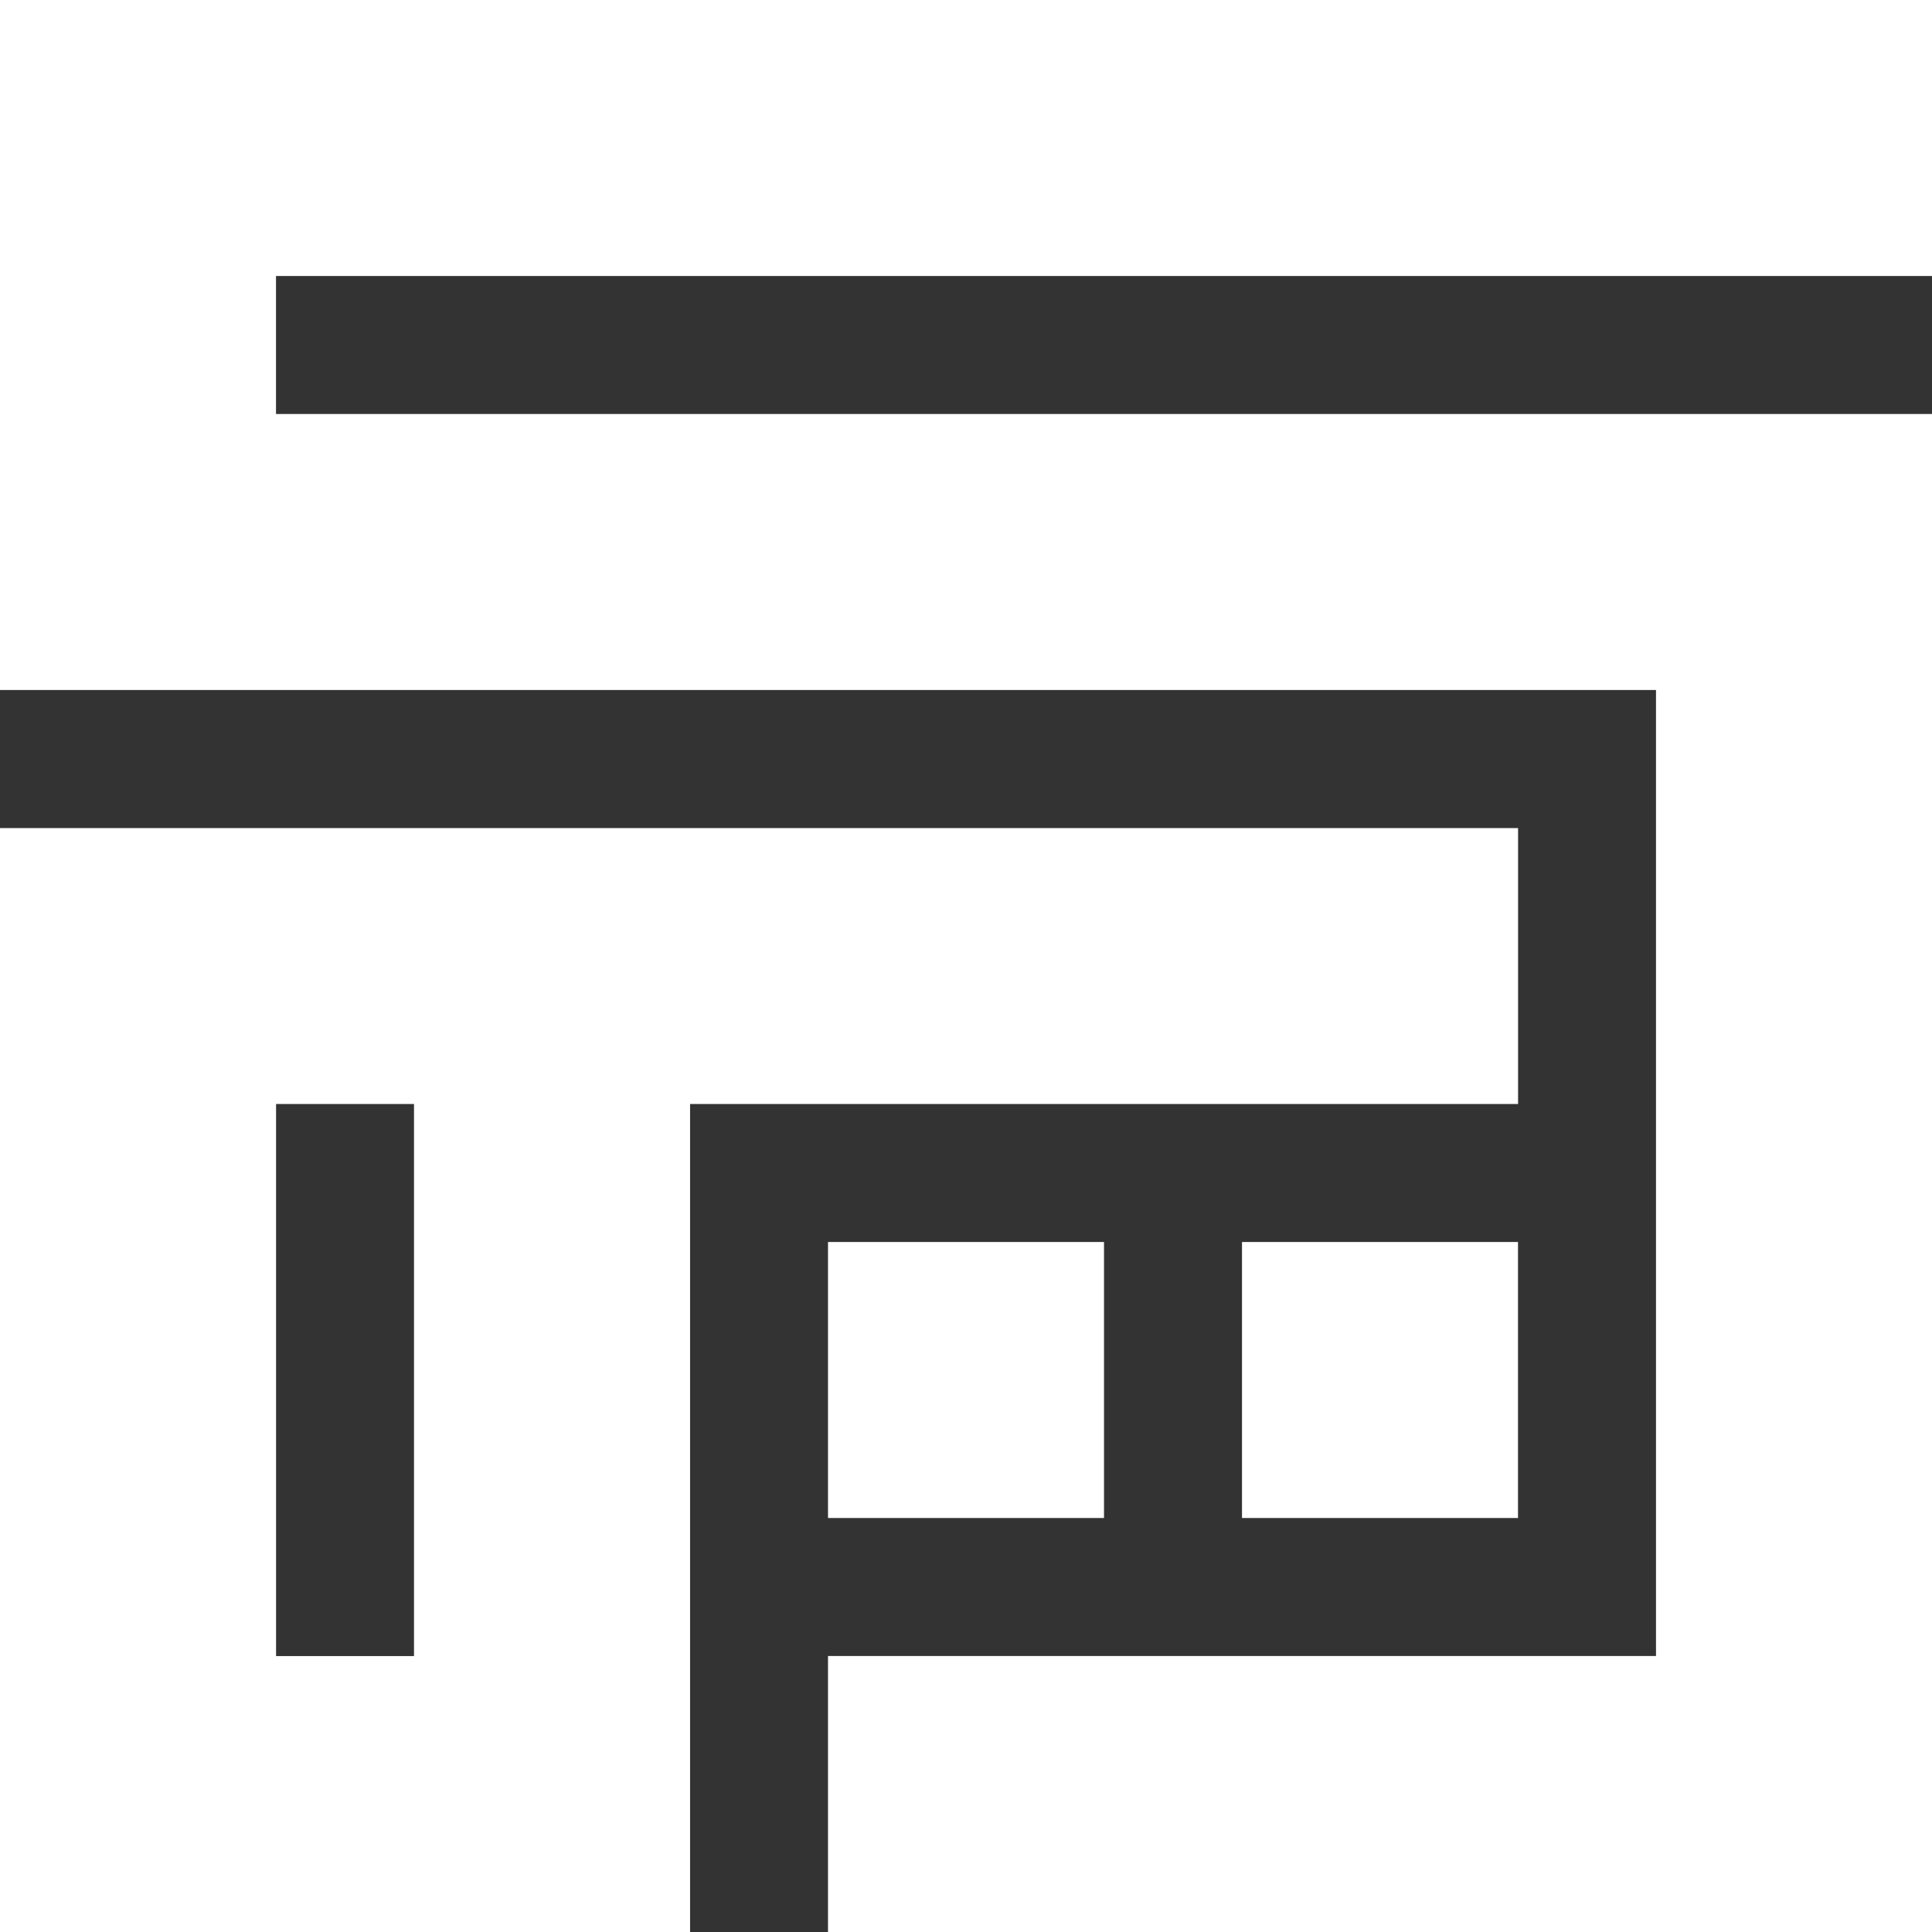
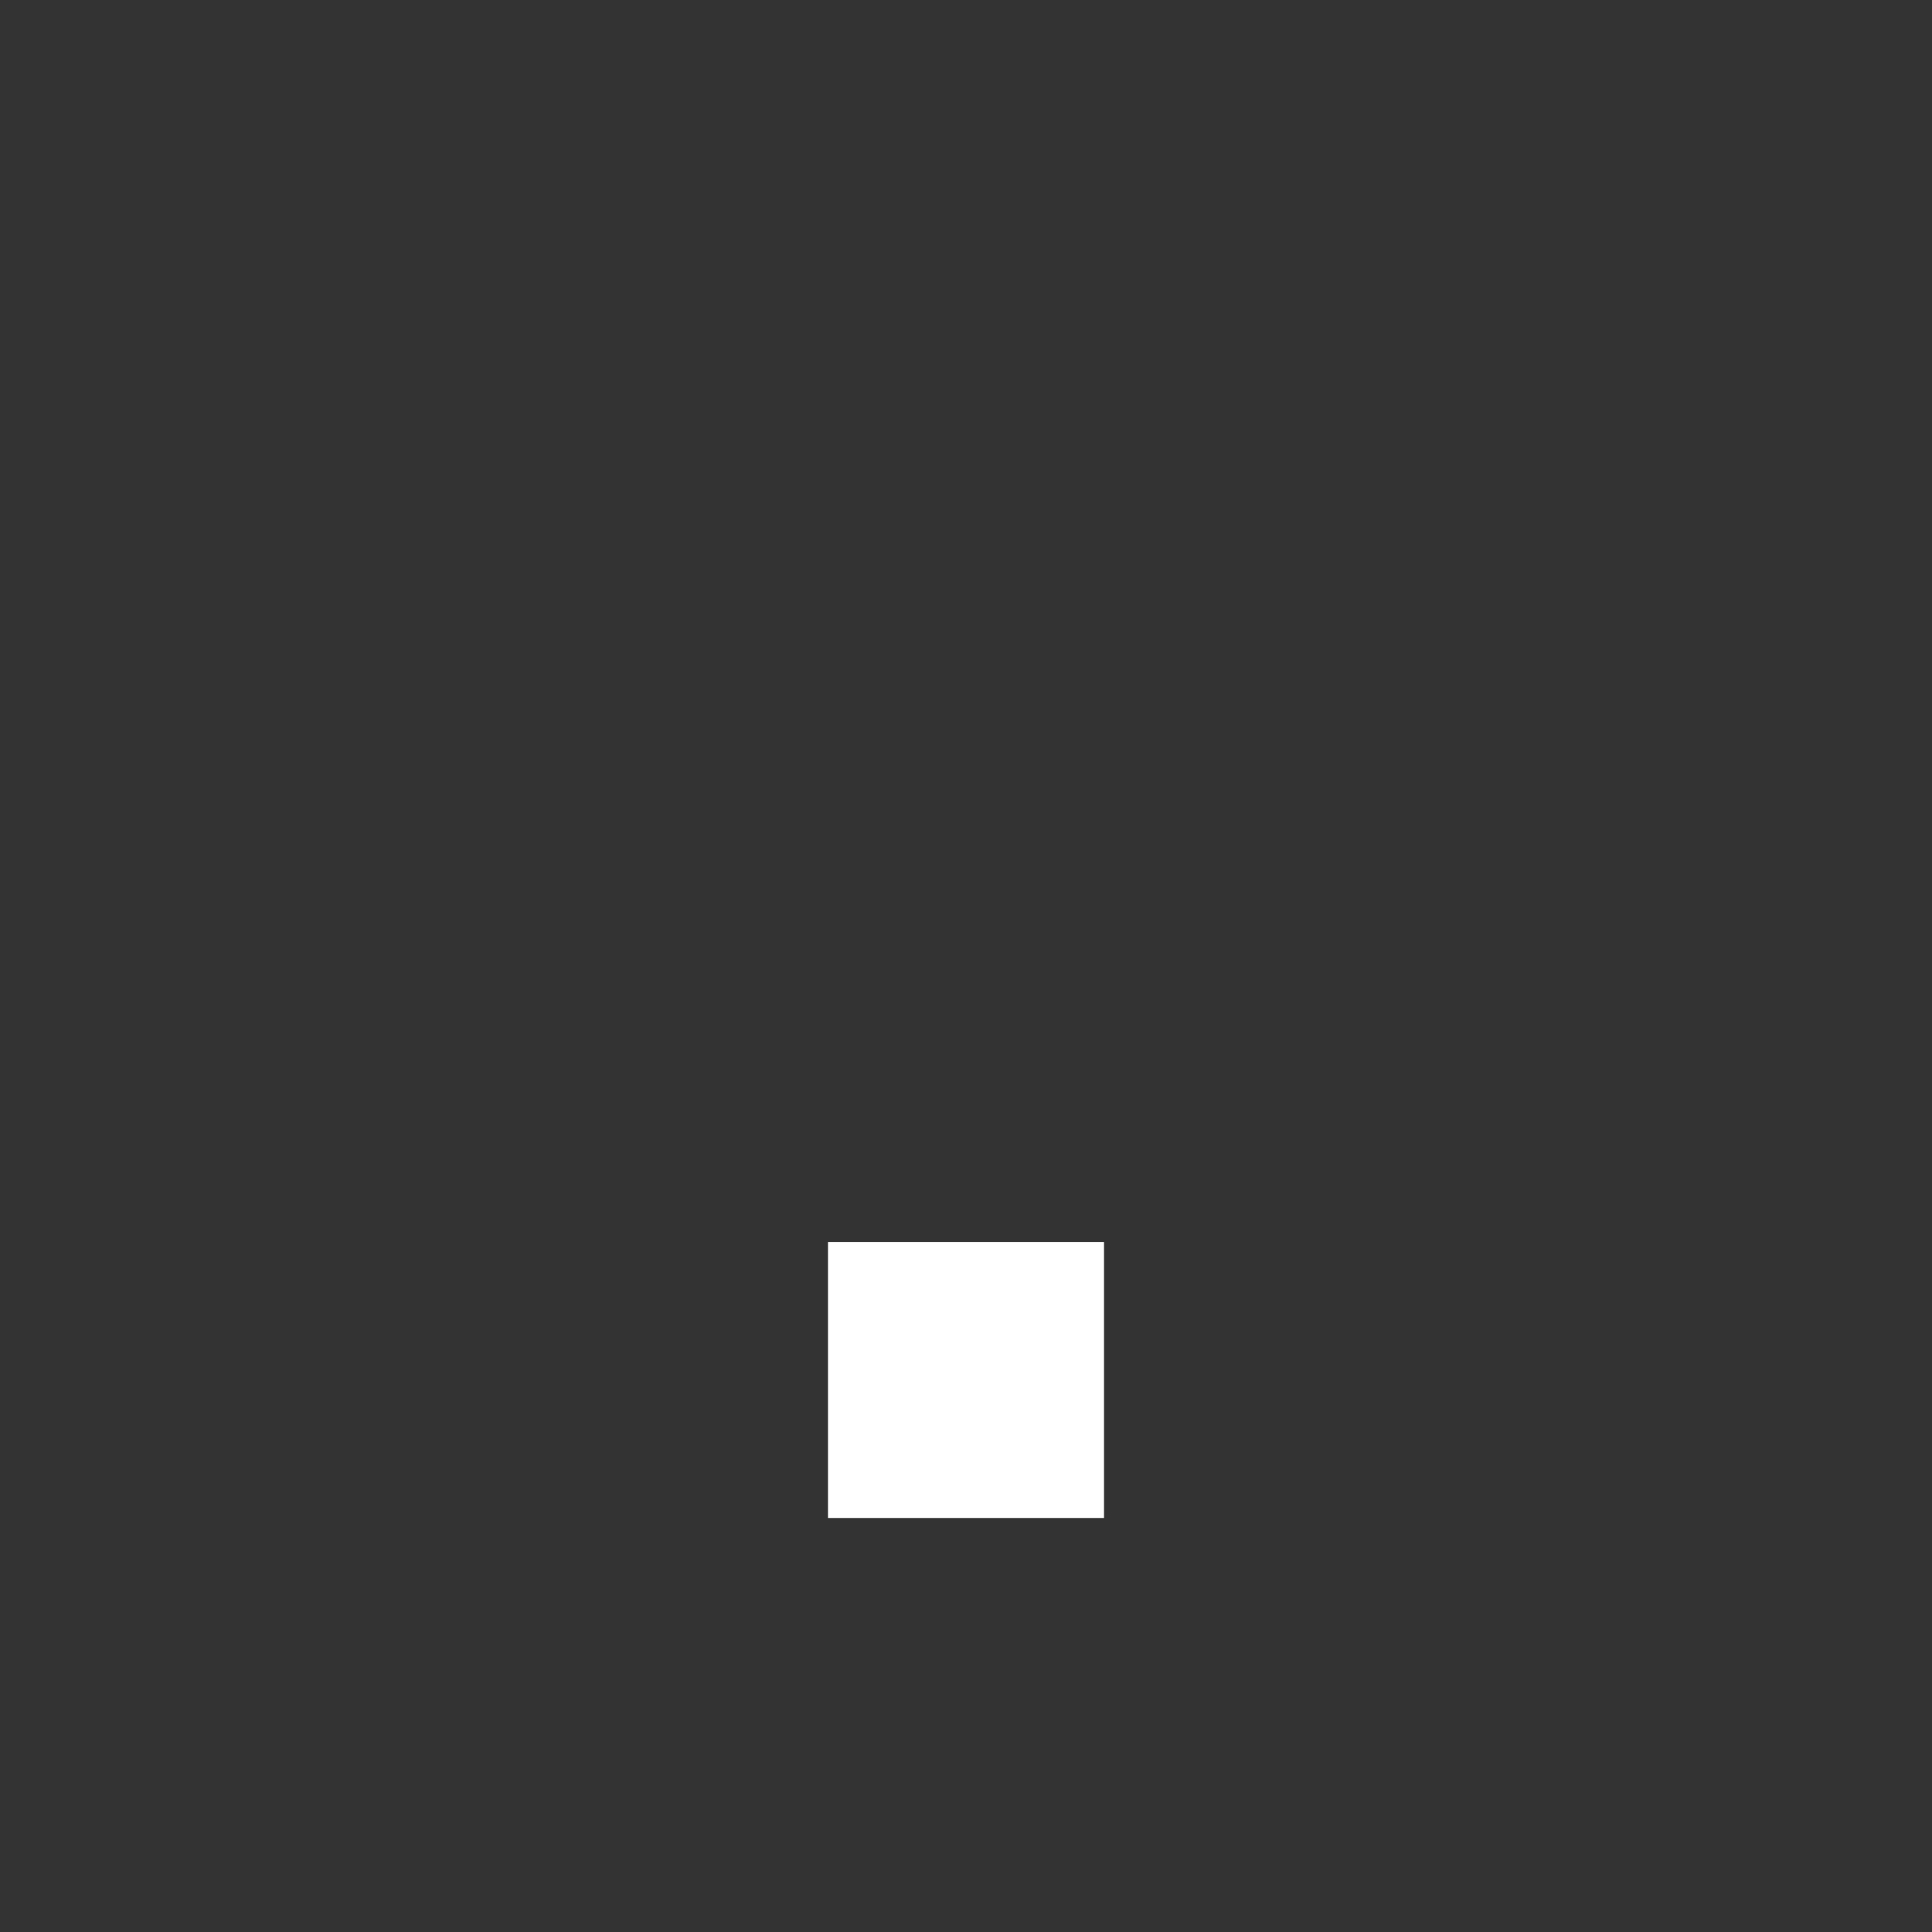
<svg xmlns="http://www.w3.org/2000/svg" id="Layer_2" data-name="Layer 2" viewBox="0 0 250.32 250.32">
  <rect x="0" y="0" width="250.32" height="250.32" fill="#333333" stroke="none" />
  <defs>
    <style>
      .cls-1 {
        fill: #fff;
        stroke-width: 0px;
      }
    </style>
  </defs>
  <g id="_0" data-name="0">
    <g>
      <g id="LWPOLYLINE">
-         <path class="cls-1" d="M0,107.29v143.03h89.41v-107.28h107.28v-35.75H0ZM53.64,214.57h-17.87v-71.53h17.87v71.53Z" />
-       </g>
+         </g>
      <g id="LWPOLYLINE-2" data-name="LWPOLYLINE">
-         <rect class="cls-1" x="160.92" y="160.92" width="35.76" height="35.76" />
-       </g>
+         </g>
      <g id="LWPOLYLINE-3" data-name="LWPOLYLINE">
        <rect class="cls-1" x="107.28" y="160.92" width="35.76" height="35.76" />
      </g>
      <g id="LWPOLYLINE-4" data-name="LWPOLYLINE">
-         <polygon class="cls-1" points="35.76 35.76 35.76 53.64 250.32 53.64 250.32 250.32 107.28 250.32 107.28 214.56 214.56 214.56 214.56 89.4 0 89.4 0 0 250.32 0 250.32 35.76 35.76 35.76" />
-       </g>
+         </g>
    </g>
  </g>
</svg>